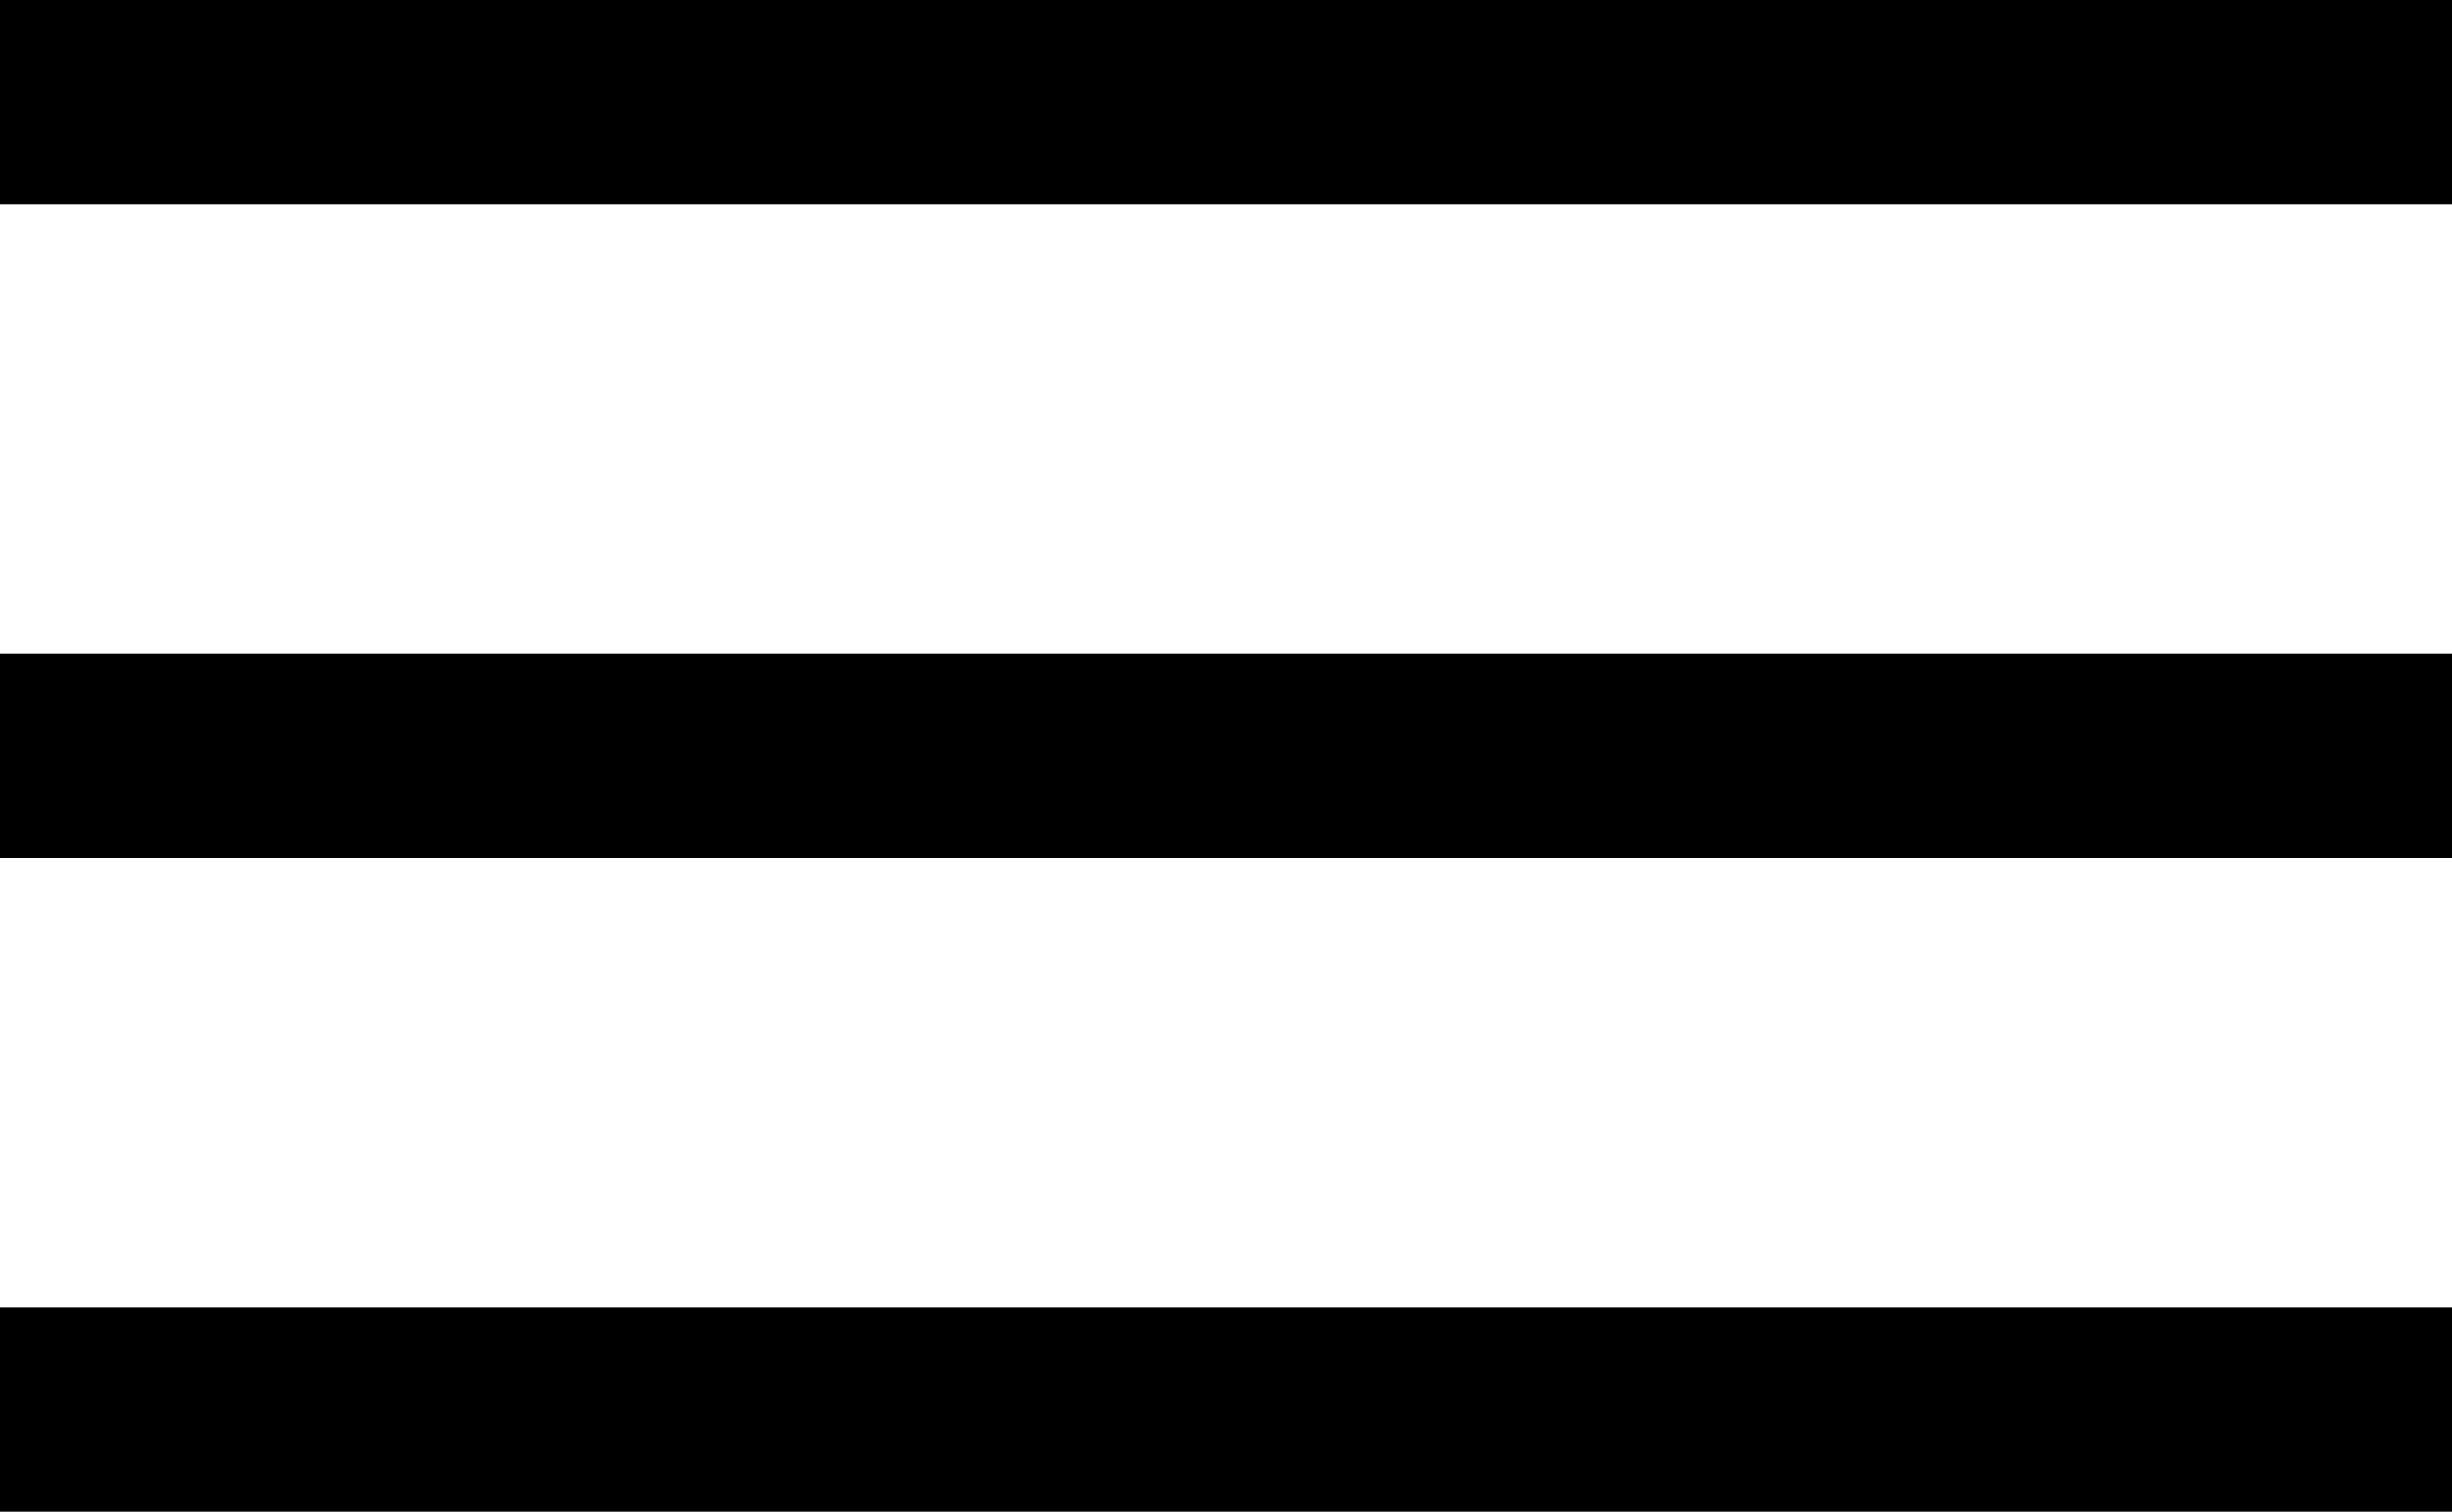
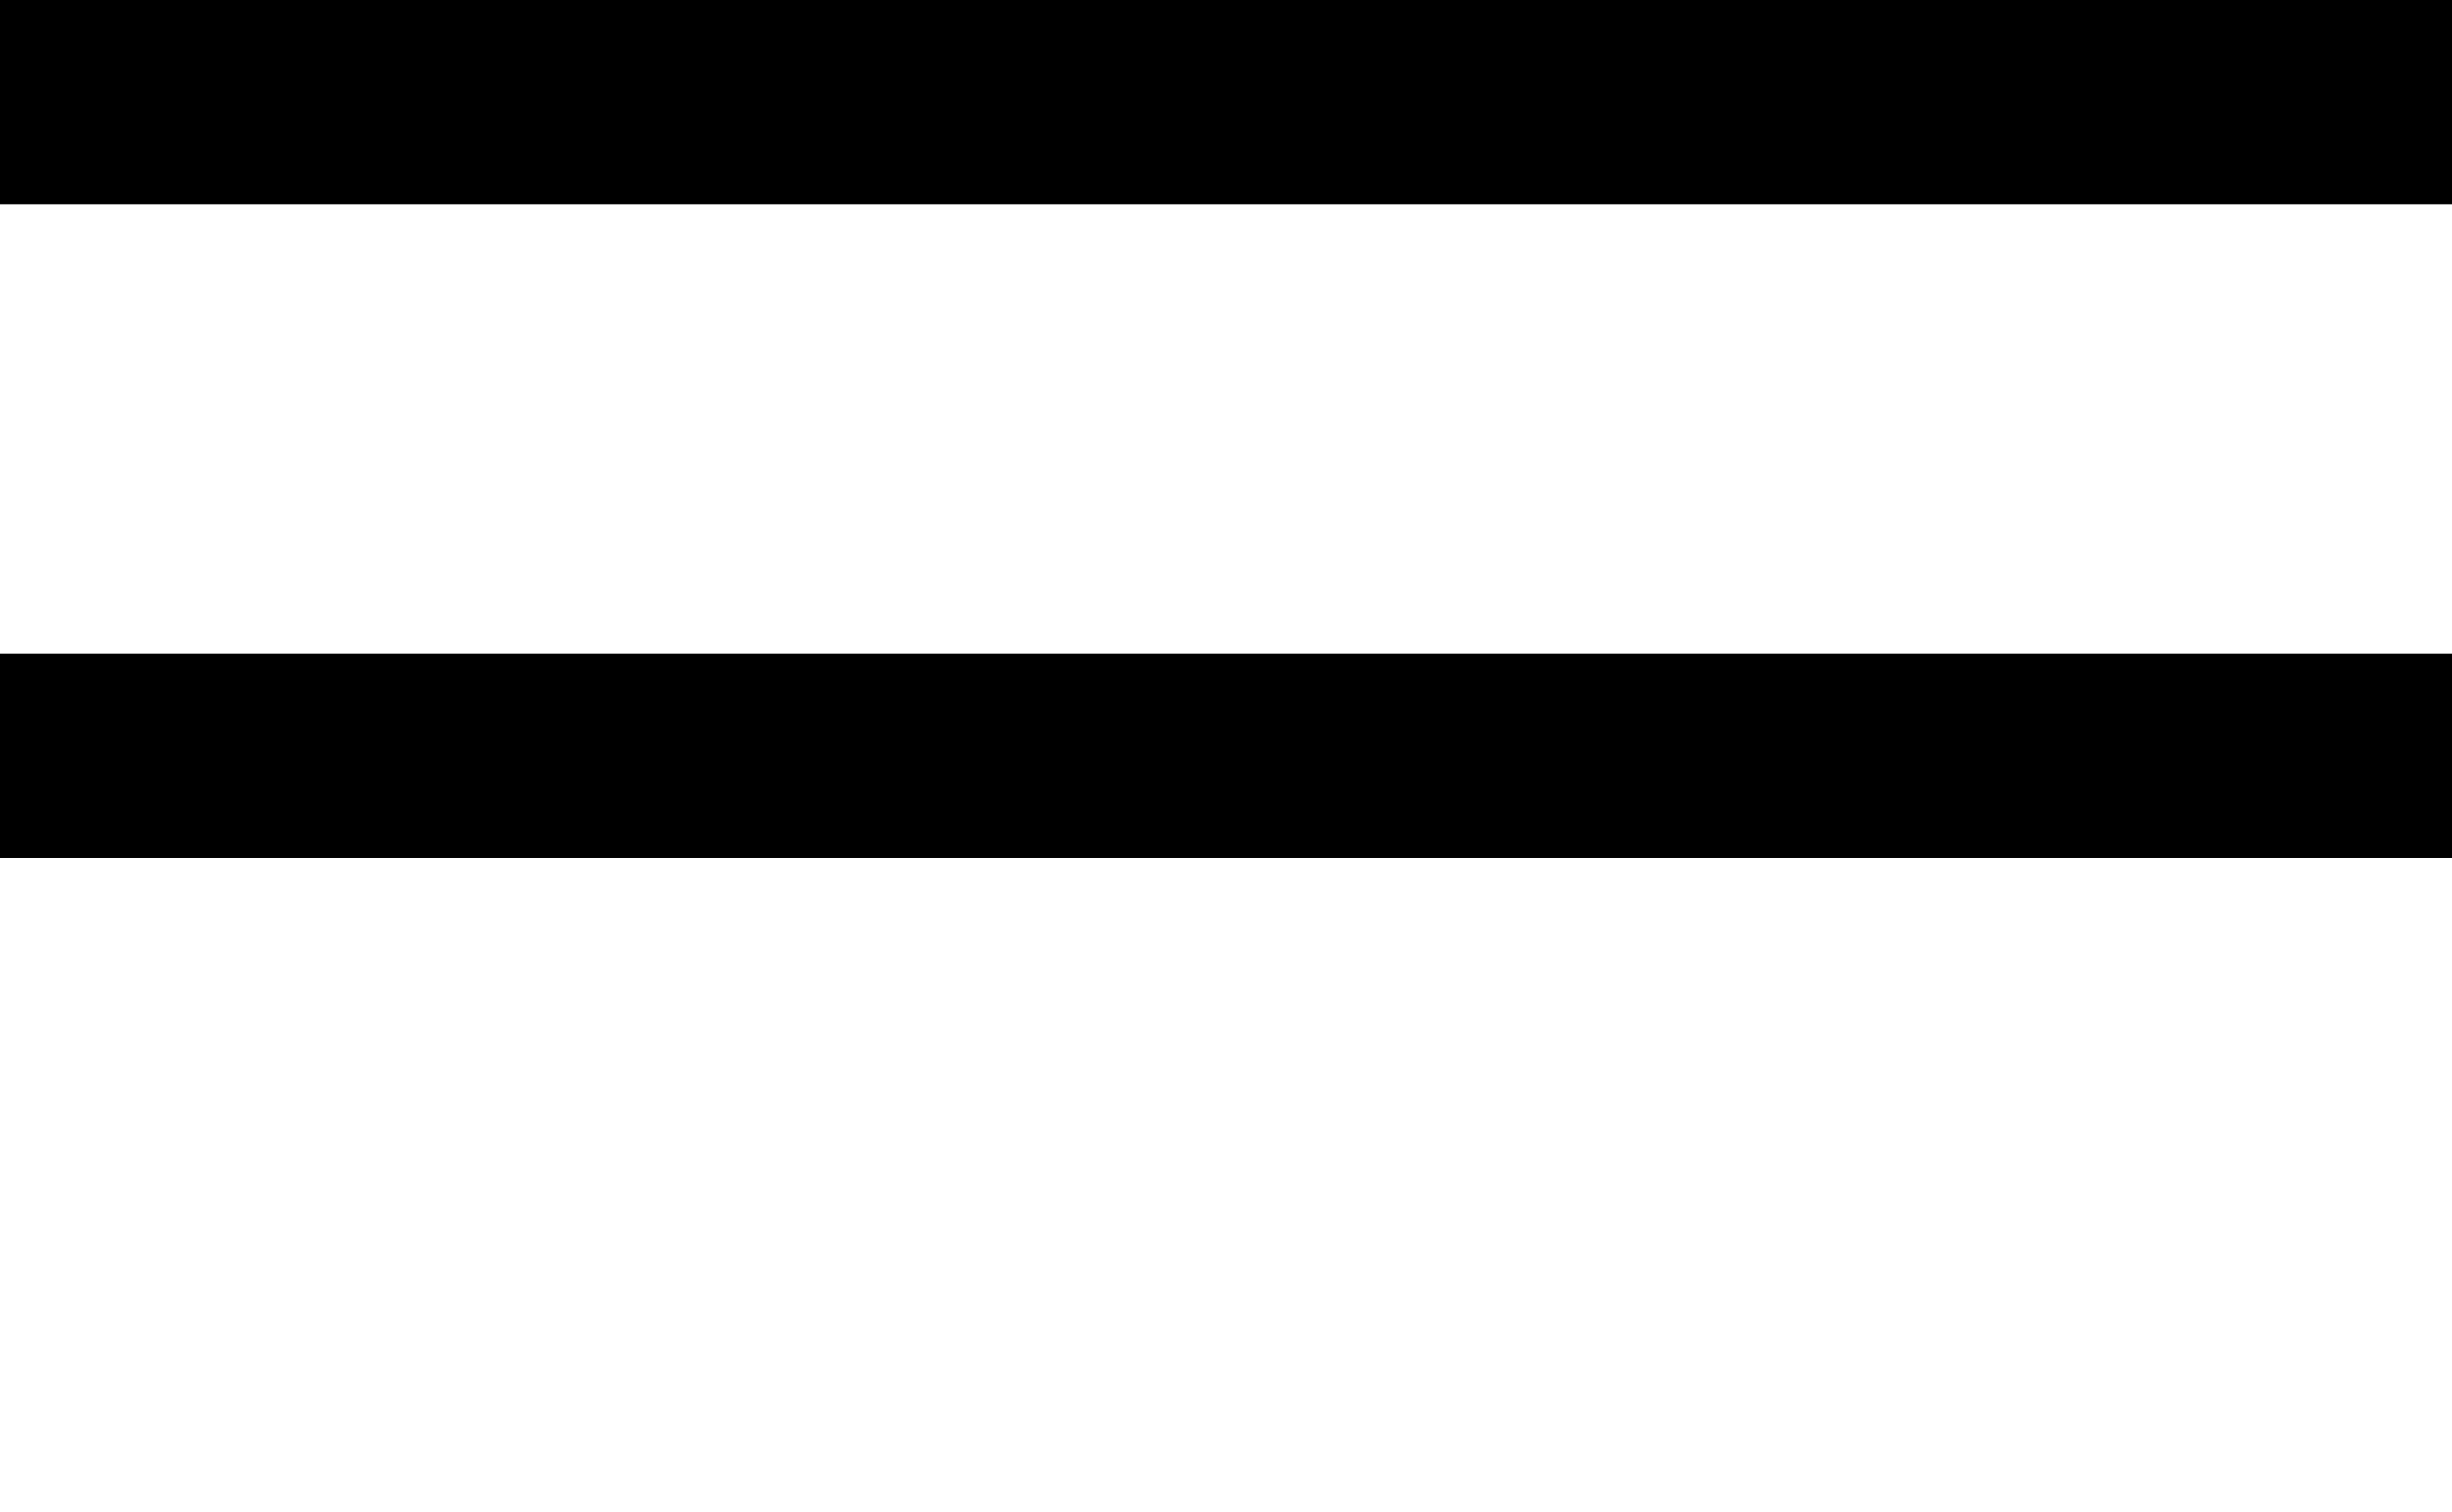
<svg xmlns="http://www.w3.org/2000/svg" viewBox="0 0 30 18.5">
  <defs>
    <style>.cls-1{fill:none;stroke:#000;stroke-width:2.5px;}</style>
  </defs>
  <g id="Ebene_2" data-name="Ebene 2">
    <g id="Icons">
      <line class="cls-1" y1="1.25" x2="30" y2="1.25" />
      <line class="cls-1" y1="9.25" x2="30" y2="9.25" />
-       <line class="cls-1" y1="17.25" x2="30" y2="17.25" />
    </g>
  </g>
</svg>